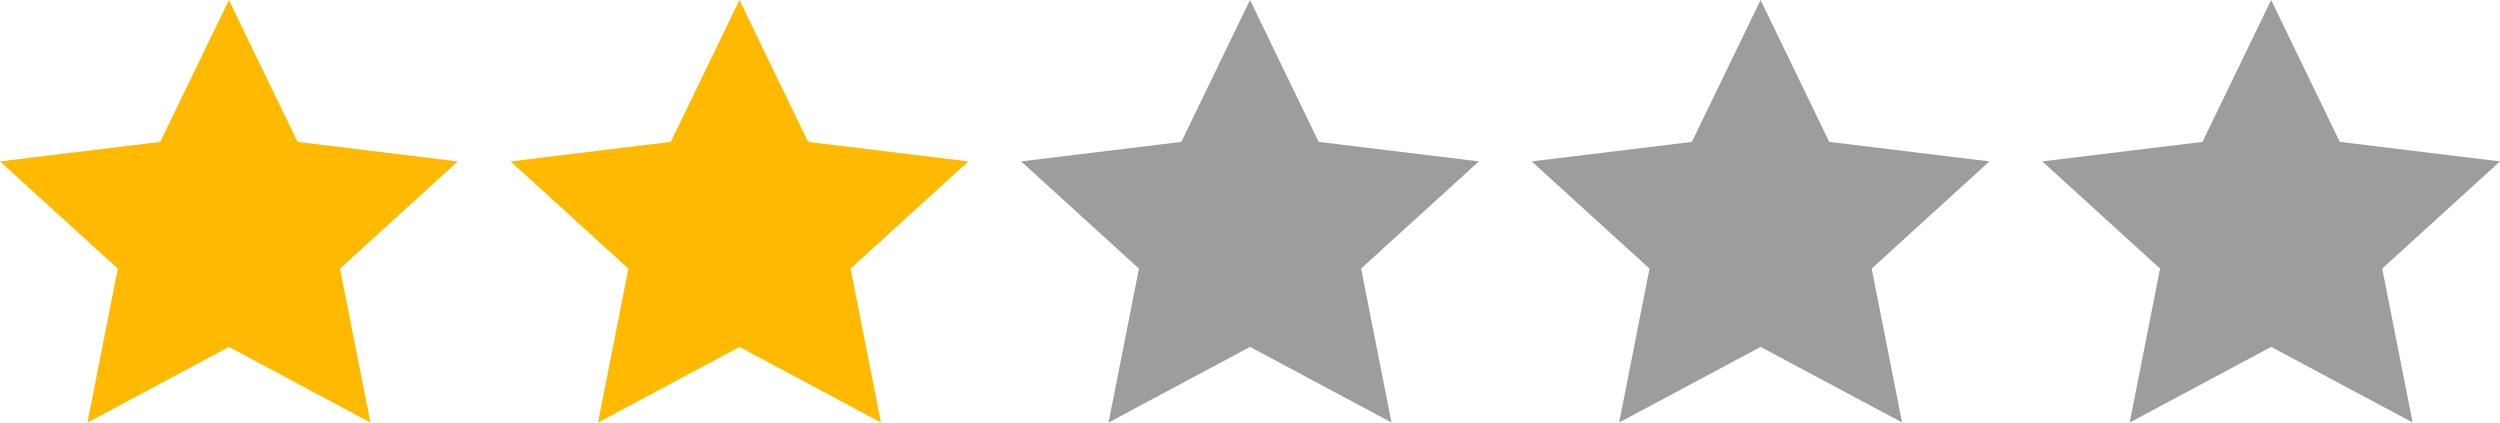
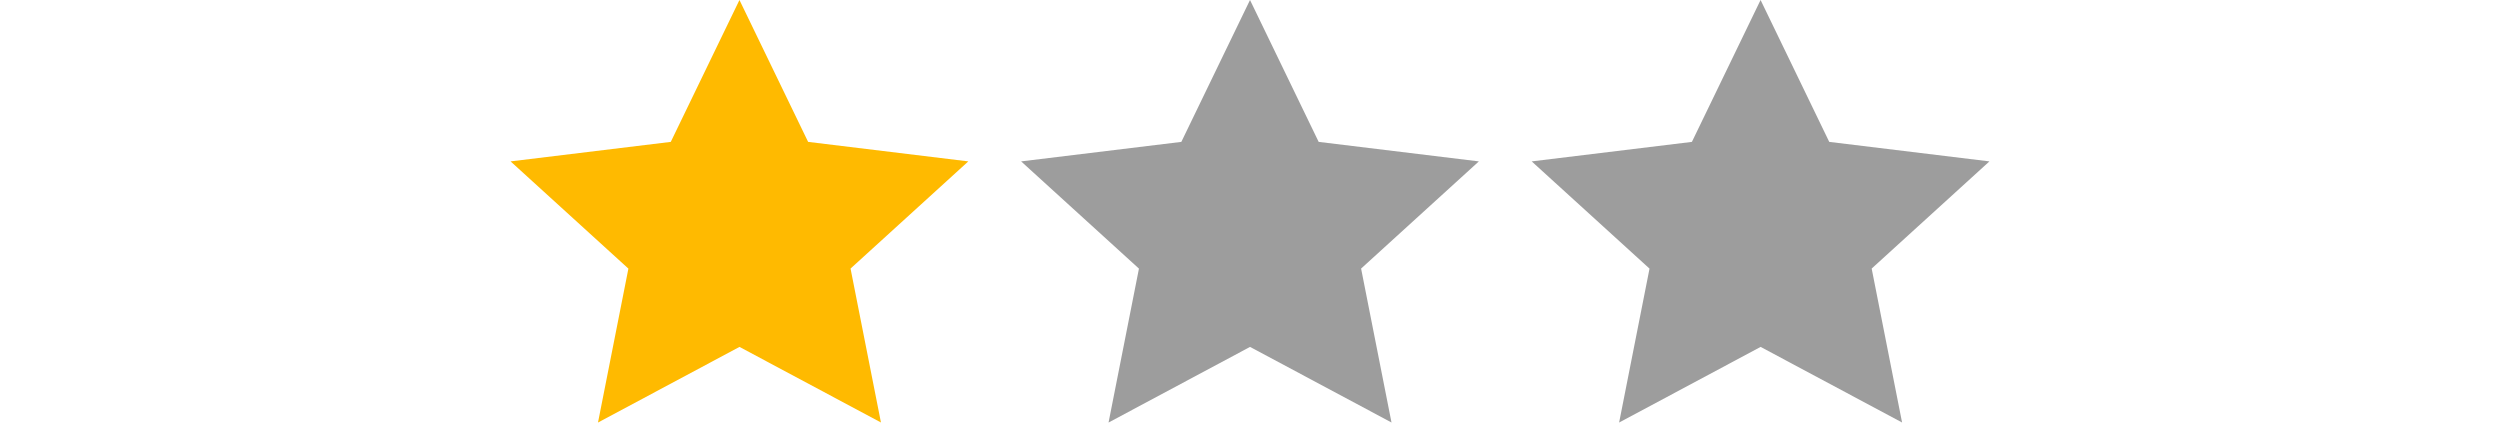
<svg xmlns="http://www.w3.org/2000/svg" width="148.011" height="25.016">
  <g data-name="グループ 3077">
-     <path data-name="多角形 4" d="M13.551 0l4.065 8.4L27.1 9.555 20.128 15.9l1.8 9.113-8.375-4.475-8.377 4.478 1.8-9.113L0 9.555 9.485 8.4z" fill="#ffba00" />
    <path data-name="多角形 7" d="M74.006 0l4.065 8.4 9.484 1.155-6.972 6.345 1.8 9.113-8.375-4.475-8.377 4.478 1.8-9.113-6.976-6.348L69.94 8.4z" fill="#9d9d9d" />
    <path data-name="多角形 5" d="M43.779 0l4.065 8.4 9.484 1.155-6.972 6.345 1.8 9.113-8.375-4.475-8.377 4.478 1.8-9.113-6.976-6.348L39.713 8.4z" fill="#ffba00" />
    <path data-name="多角形 6" d="M104.234 0l4.065 8.4 9.484 1.155-6.972 6.345 1.8 9.113-8.375-4.475-8.377 4.478 1.8-9.113-6.976-6.348 9.485-1.155z" fill="#9d9d9d" />
-     <path data-name="多角形 8" d="M134.461 0l4.065 8.4 9.484 1.155-6.972 6.345 1.8 9.113-8.375-4.475-8.377 4.478 1.8-9.113-6.976-6.348 9.485-1.155z" fill="#9d9d9d" />
  </g>
</svg>